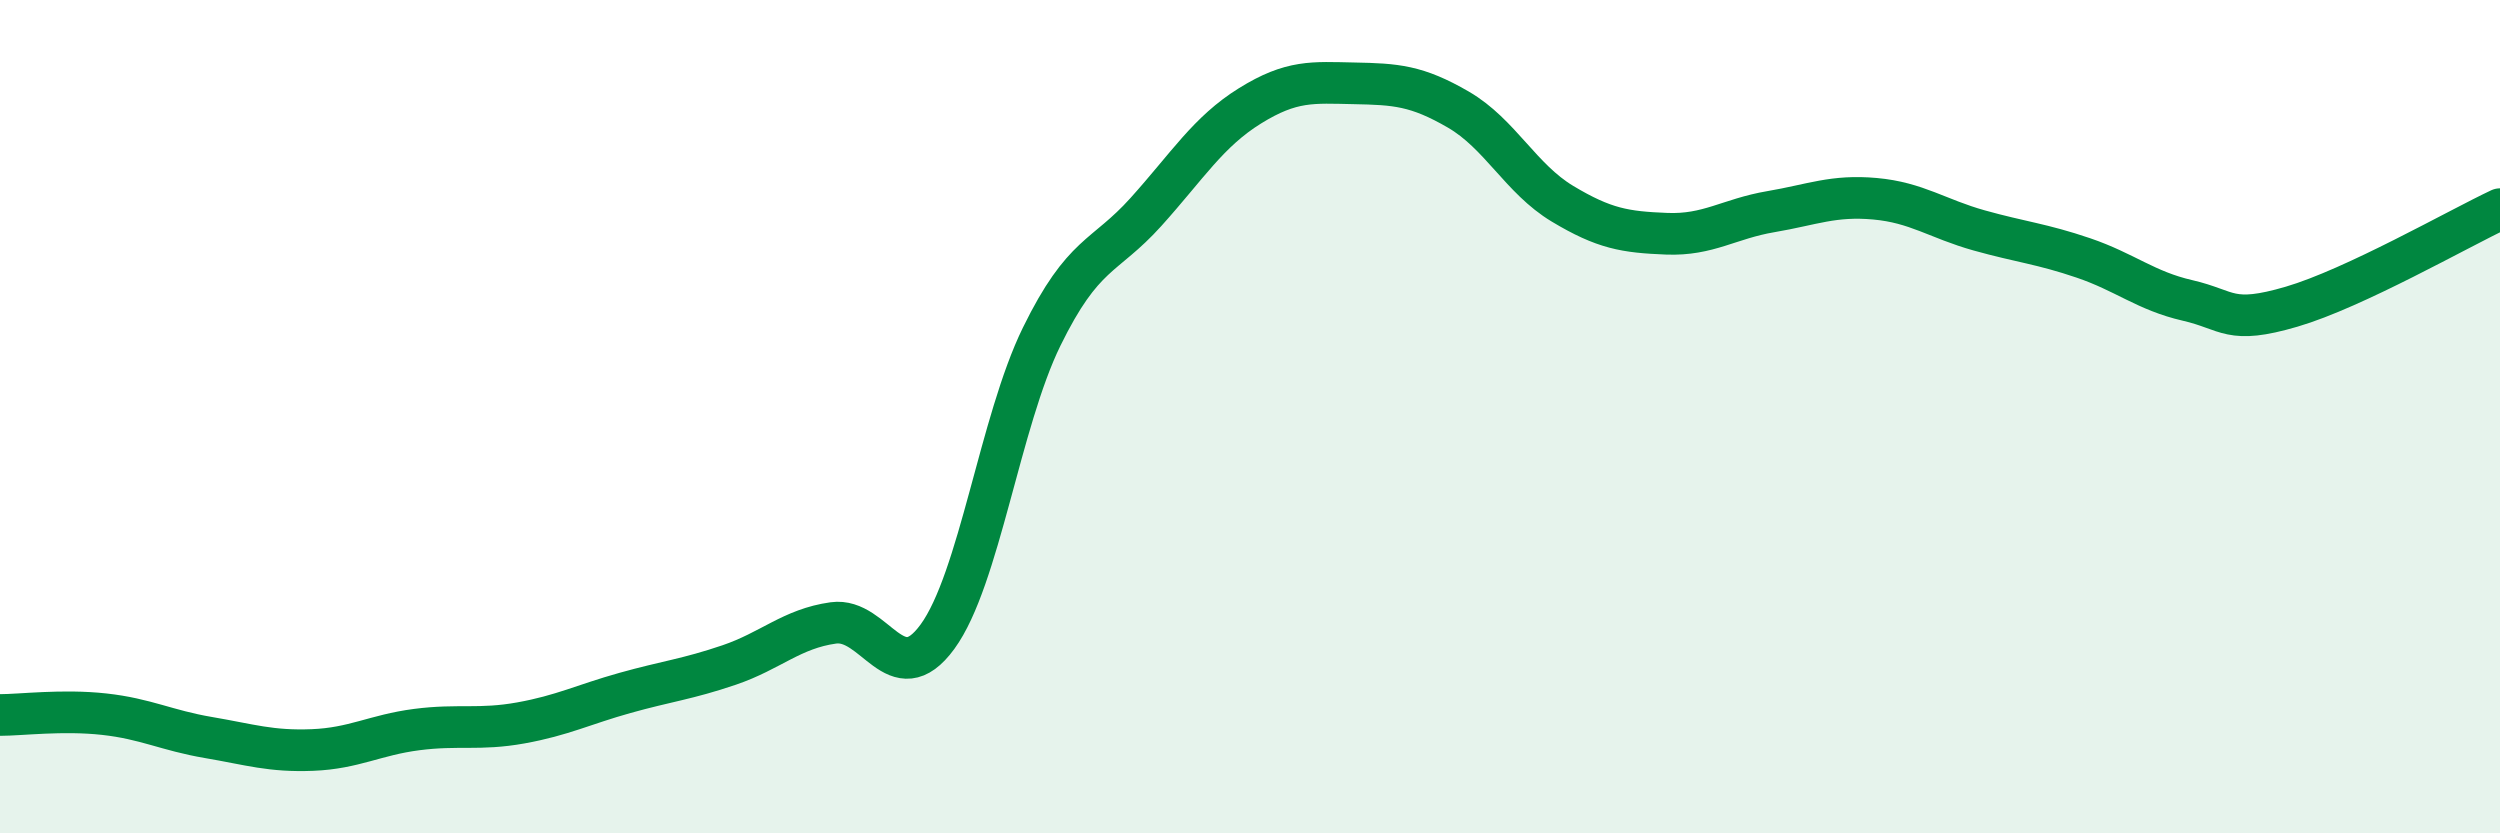
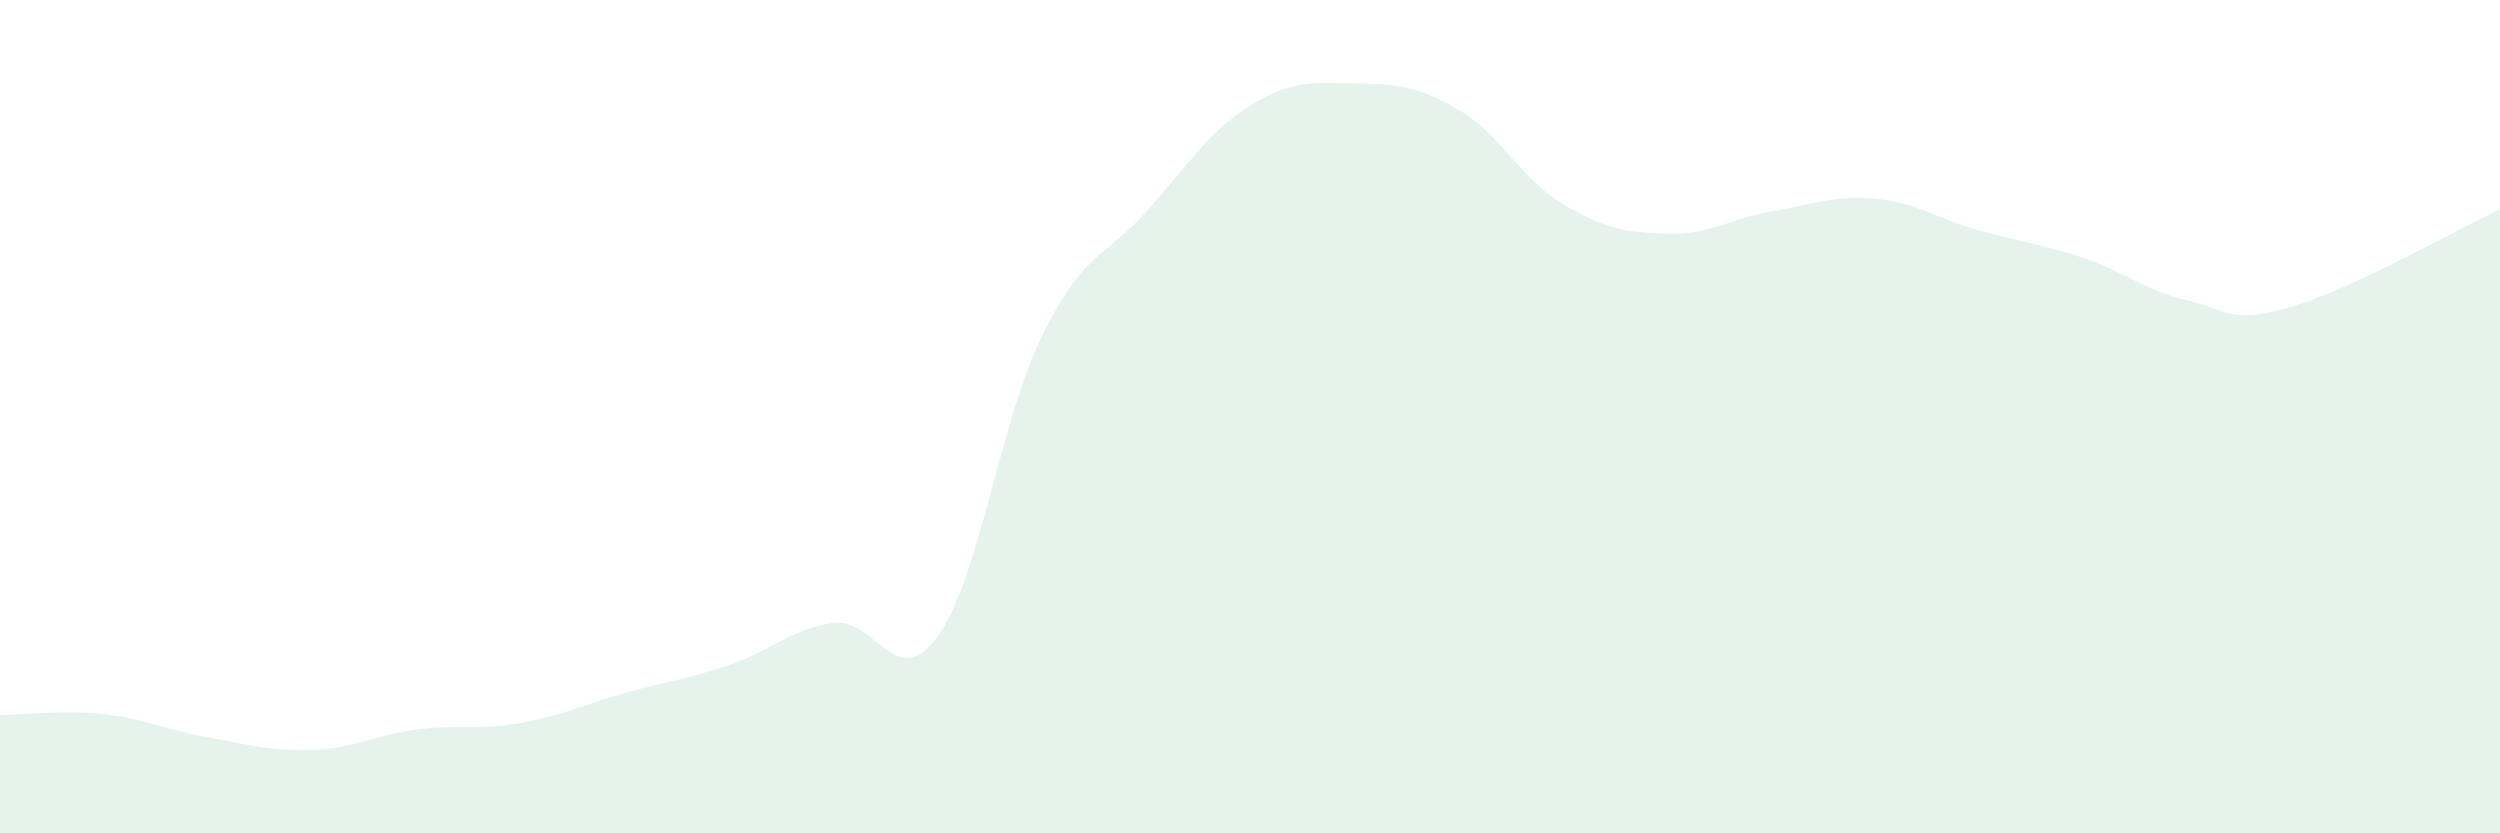
<svg xmlns="http://www.w3.org/2000/svg" width="60" height="20" viewBox="0 0 60 20">
-   <path d="M 0,17.16 C 0.5,17.16 1.5,17.03 2.5,17.14 C 3.5,17.25 4,17.53 5,17.7 C 6,17.87 6.5,18.04 7.5,18 C 8.5,17.96 9,17.64 10,17.51 C 11,17.38 11.5,17.53 12.5,17.35 C 13.5,17.17 14,16.91 15,16.63 C 16,16.35 16.5,16.3 17.5,15.96 C 18.5,15.62 19,15.09 20,14.95 C 21,14.81 21.5,16.65 22.5,15.28 C 23.5,13.91 24,10.12 25,8.08 C 26,6.04 26.5,6.2 27.5,5.09 C 28.5,3.98 29,3.16 30,2.54 C 31,1.92 31.5,1.98 32.5,2 C 33.5,2.02 34,2.05 35,2.63 C 36,3.21 36.5,4.29 37.5,4.89 C 38.5,5.49 39,5.57 40,5.61 C 41,5.65 41.5,5.25 42.5,5.08 C 43.5,4.91 44,4.68 45,4.77 C 46,4.86 46.5,5.25 47.5,5.53 C 48.5,5.81 49,5.85 50,6.19 C 51,6.53 51.5,6.98 52.5,7.21 C 53.5,7.44 53.5,7.8 55,7.36 C 56.5,6.92 59,5.49 60,5.02L60 20L0 20Z" fill="#008740" opacity="0.1" stroke-linecap="round" stroke-linejoin="round" />
-   <path d="M 0,17.16 C 0.5,17.16 1.5,17.03 2.5,17.14 C 3.5,17.25 4,17.53 5,17.7 C 6,17.87 6.5,18.04 7.5,18 C 8.5,17.96 9,17.64 10,17.51 C 11,17.38 11.5,17.53 12.5,17.35 C 13.5,17.17 14,16.91 15,16.63 C 16,16.35 16.5,16.3 17.5,15.96 C 18.5,15.62 19,15.09 20,14.95 C 21,14.81 21.5,16.65 22.5,15.28 C 23.5,13.91 24,10.12 25,8.08 C 26,6.04 26.5,6.2 27.5,5.09 C 28.5,3.98 29,3.16 30,2.54 C 31,1.92 31.5,1.98 32.5,2 C 33.5,2.02 34,2.05 35,2.63 C 36,3.21 36.5,4.29 37.5,4.89 C 38.5,5.49 39,5.57 40,5.61 C 41,5.65 41.5,5.25 42.5,5.08 C 43.5,4.91 44,4.68 45,4.77 C 46,4.86 46.5,5.25 47.5,5.53 C 48.5,5.81 49,5.85 50,6.19 C 51,6.53 51.5,6.98 52.5,7.21 C 53.5,7.44 53.5,7.8 55,7.36 C 56.5,6.92 59,5.49 60,5.02" stroke="#008740" stroke-width="1" fill="none" stroke-linecap="round" stroke-linejoin="round" />
+   <path d="M 0,17.16 C 0.5,17.16 1.5,17.03 2.5,17.14 C 3.5,17.25 4,17.53 5,17.7 C 6,17.87 6.5,18.04 7.5,18 C 8.5,17.96 9,17.64 10,17.51 C 11,17.38 11.5,17.53 12.5,17.35 C 13.5,17.17 14,16.91 15,16.63 C 16,16.35 16.5,16.3 17.5,15.96 C 18.5,15.62 19,15.09 20,14.95 C 21,14.81 21.5,16.65 22.5,15.28 C 23.5,13.91 24,10.12 25,8.08 C 26,6.04 26.5,6.2 27.5,5.09 C 28.5,3.98 29,3.16 30,2.54 C 31,1.92 31.5,1.98 32.5,2 C 33.5,2.02 34,2.05 35,2.63 C 36,3.21 36.5,4.29 37.5,4.89 C 38.5,5.49 39,5.57 40,5.61 C 41,5.65 41.5,5.25 42.5,5.08 C 43.5,4.91 44,4.68 45,4.77 C 46,4.86 46.5,5.25 47.5,5.53 C 48.5,5.81 49,5.85 50,6.19 C 51,6.53 51.5,6.98 52.5,7.21 C 53.5,7.44 53.5,7.8 55,7.36 C 56.5,6.92 59,5.49 60,5.02L60 20L0 20" fill="#008740" opacity="0.1" stroke-linecap="round" stroke-linejoin="round" />
</svg>